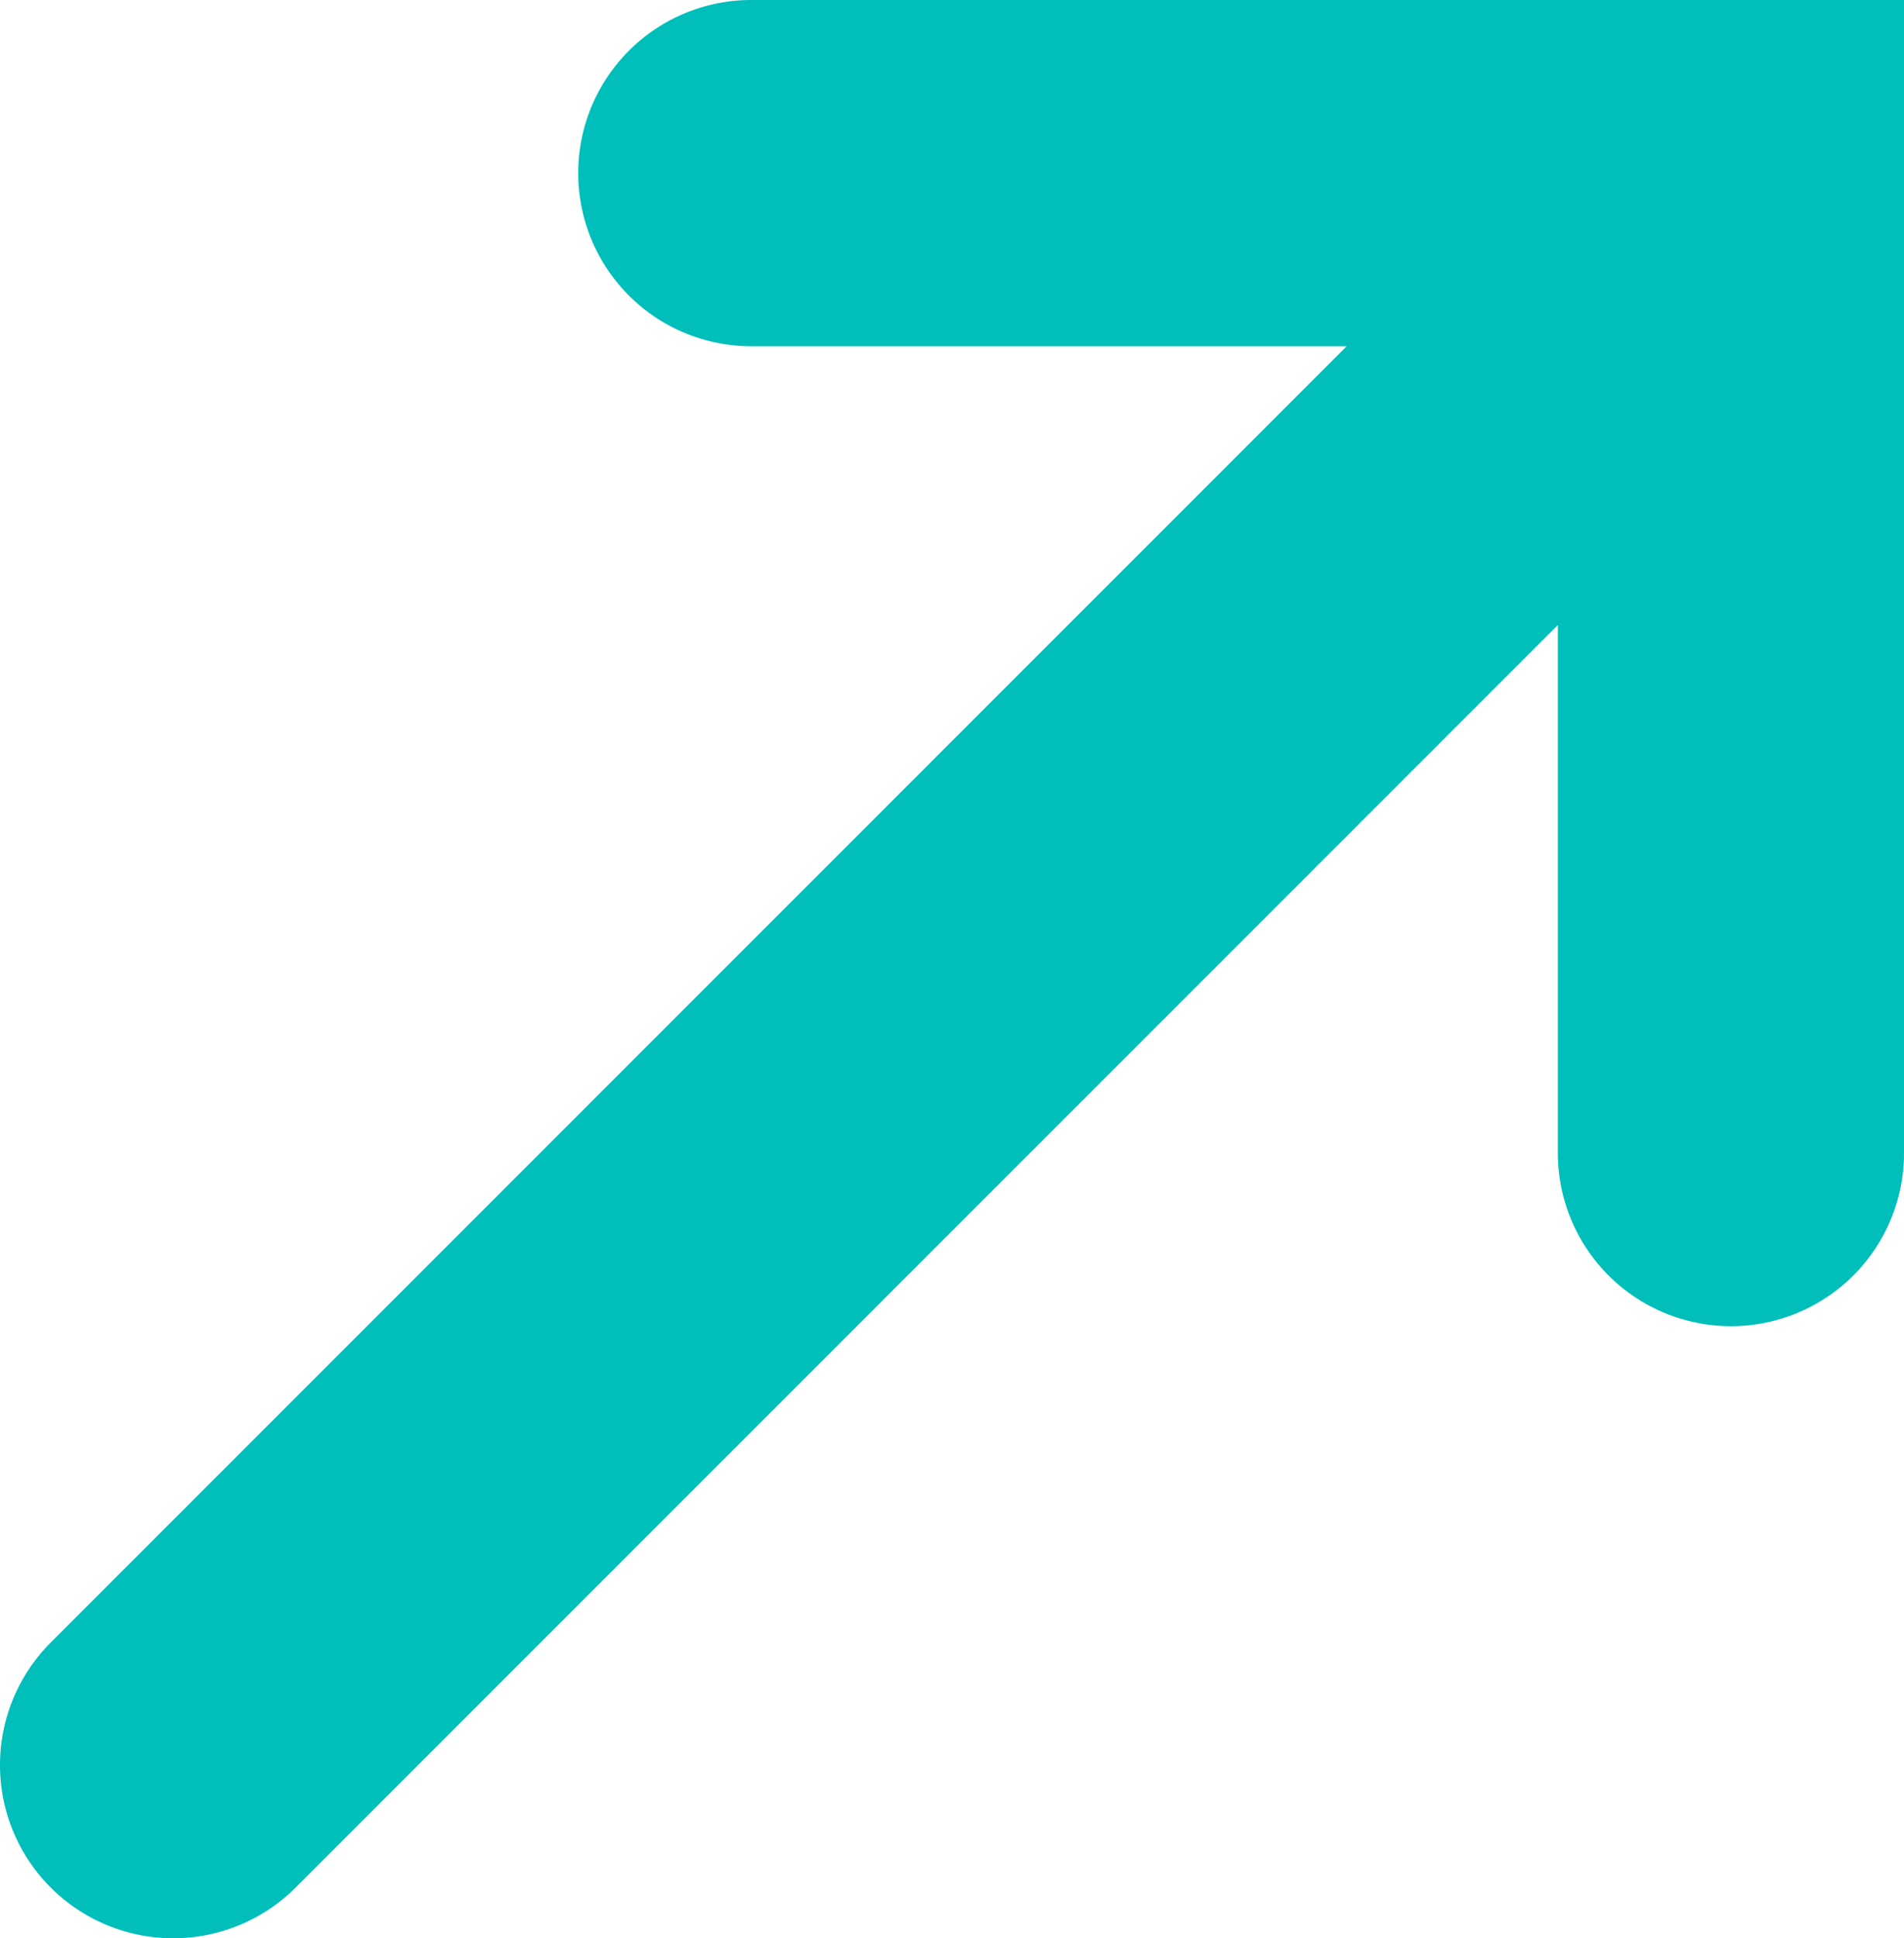
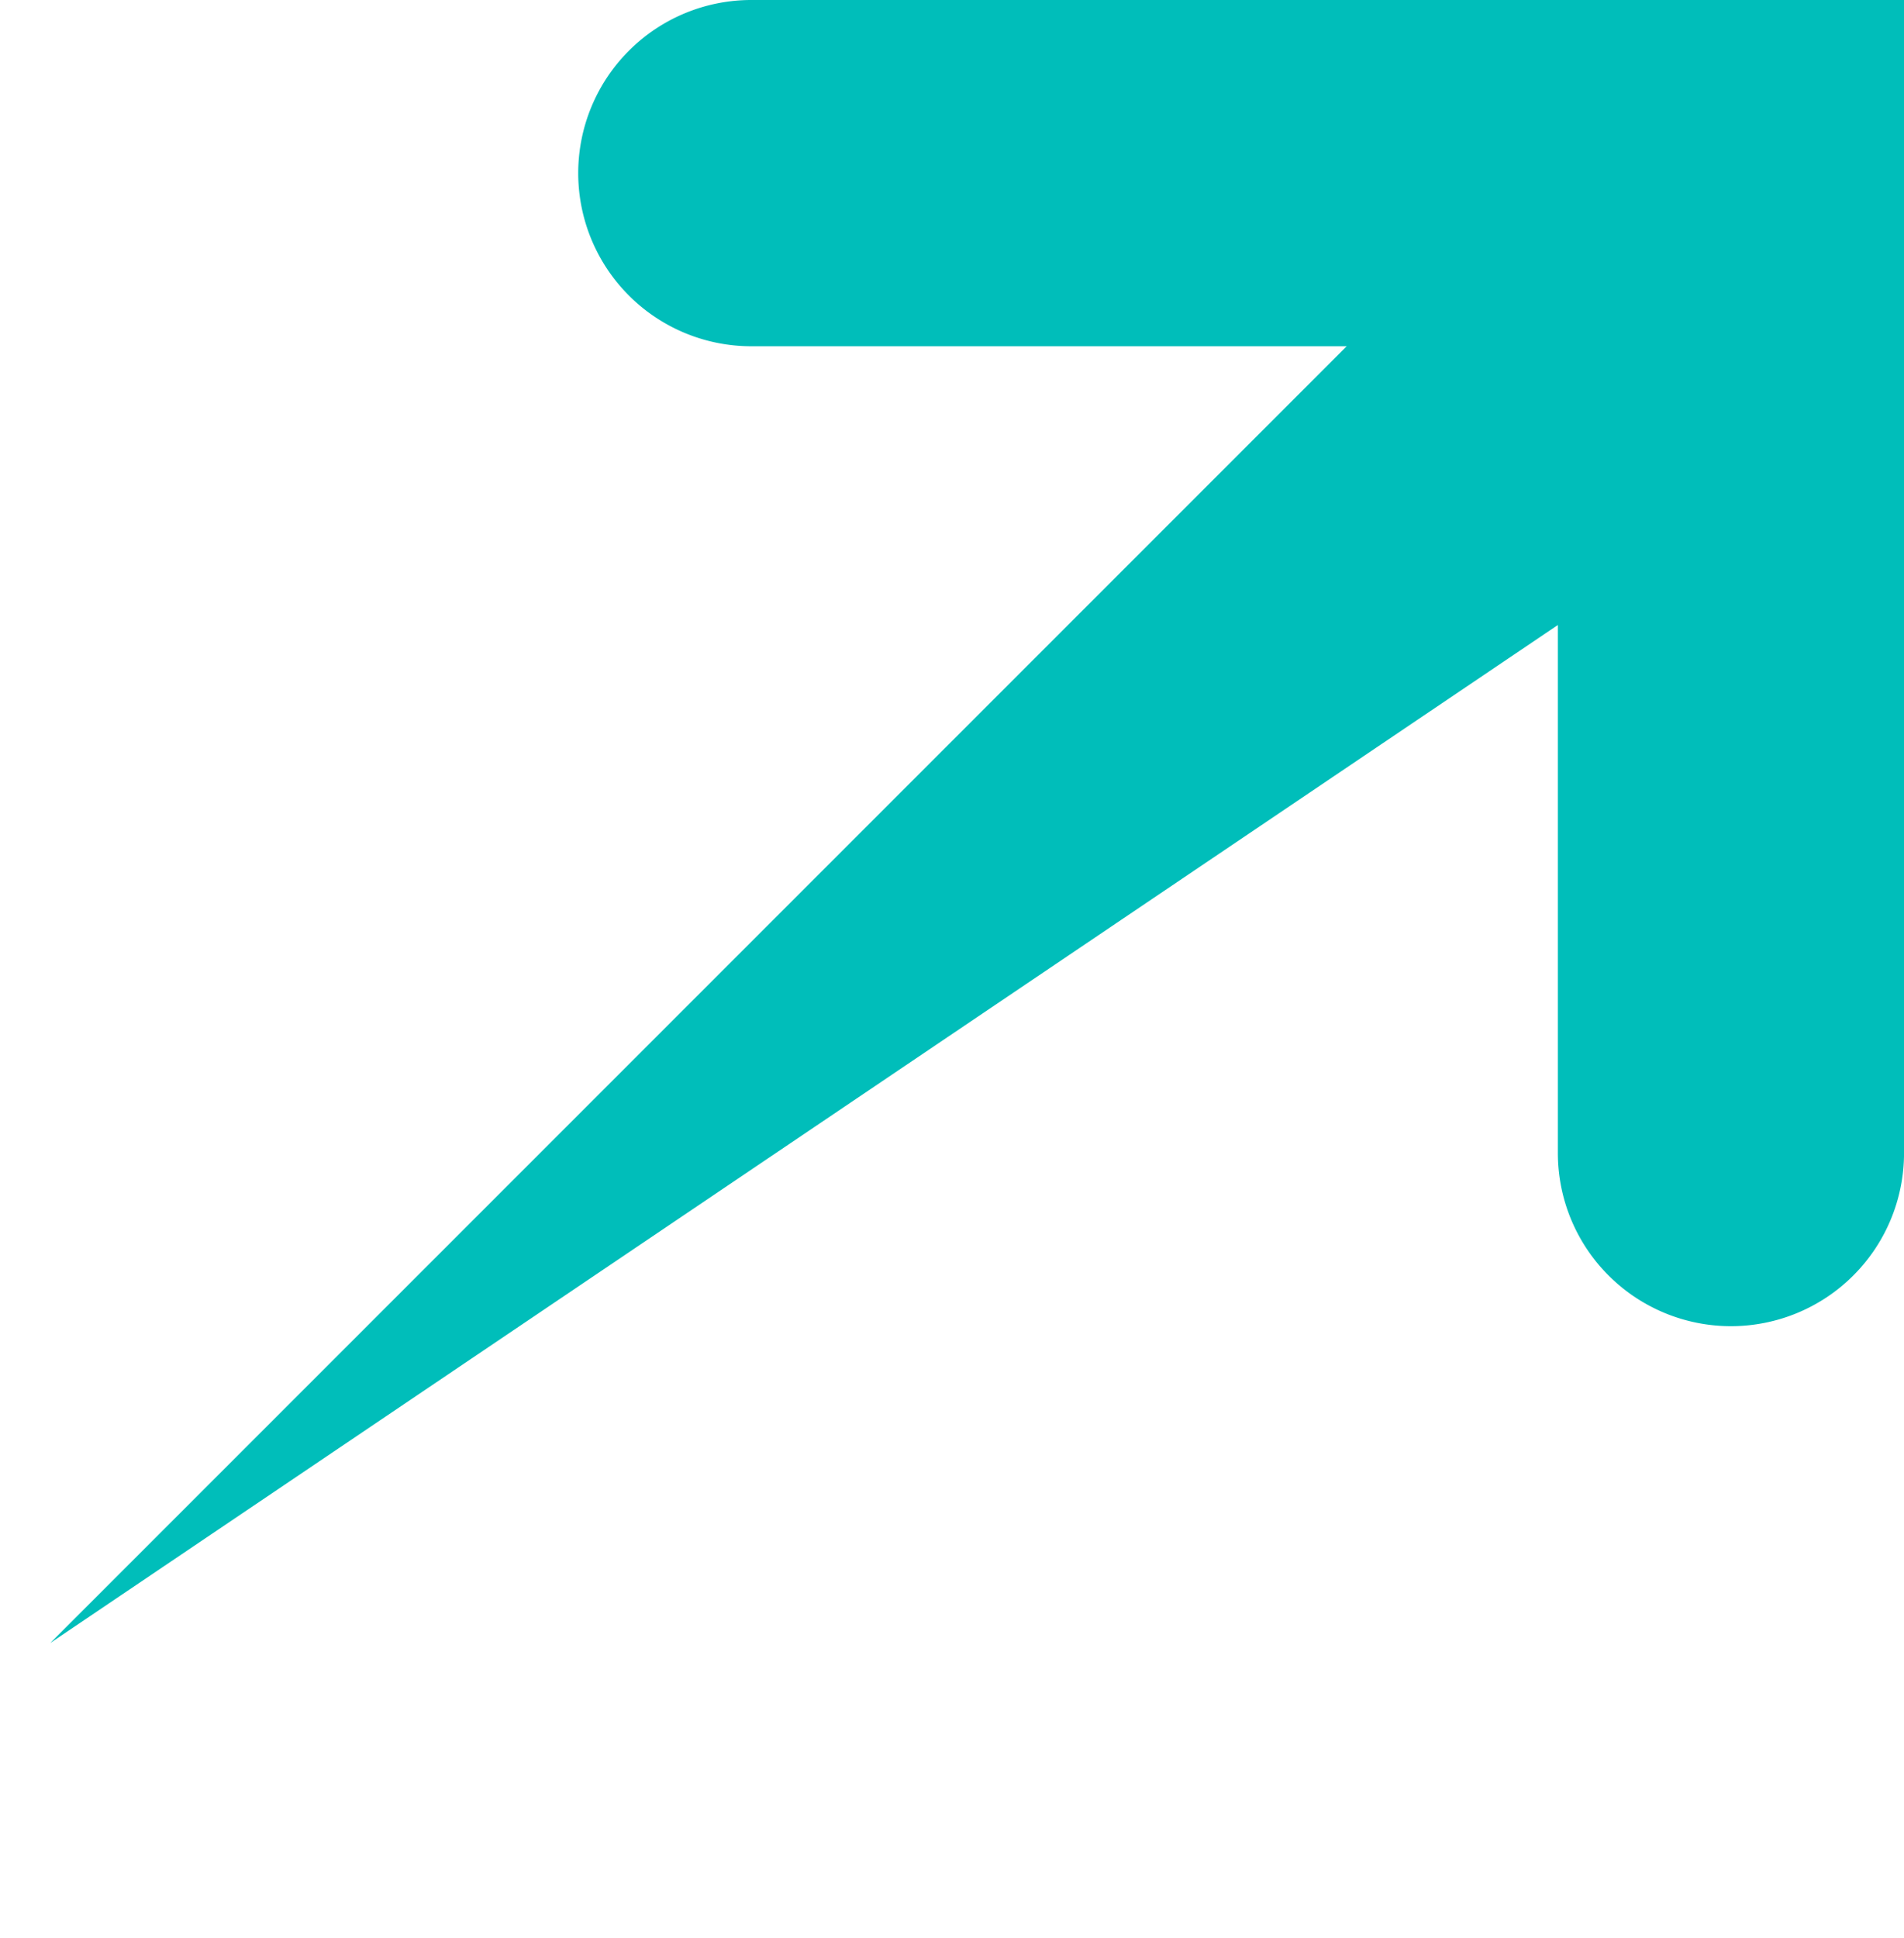
<svg xmlns="http://www.w3.org/2000/svg" width="61.096" height="62.18" viewBox="0 0 61.096 62.18">
  <g transform="translate(0.001)">
    <g transform="translate(-0.001)">
-       <path d="M24.107,0a5.554,5.554,0,1,0,0,11.108H43.212l-41.6,41.6A5.557,5.557,0,1,0,9.5,60.538L49.988,20.05v16.94a5.554,5.554,0,0,0,11.108,0V0Z" transform="translate(0.001)" fill="#00beba" />
+       <path d="M24.107,0a5.554,5.554,0,1,0,0,11.108H43.212l-41.6,41.6L49.988,20.05v16.94a5.554,5.554,0,0,0,11.108,0V0Z" transform="translate(0.001)" fill="#00beba" />
    </g>
  </g>
</svg>